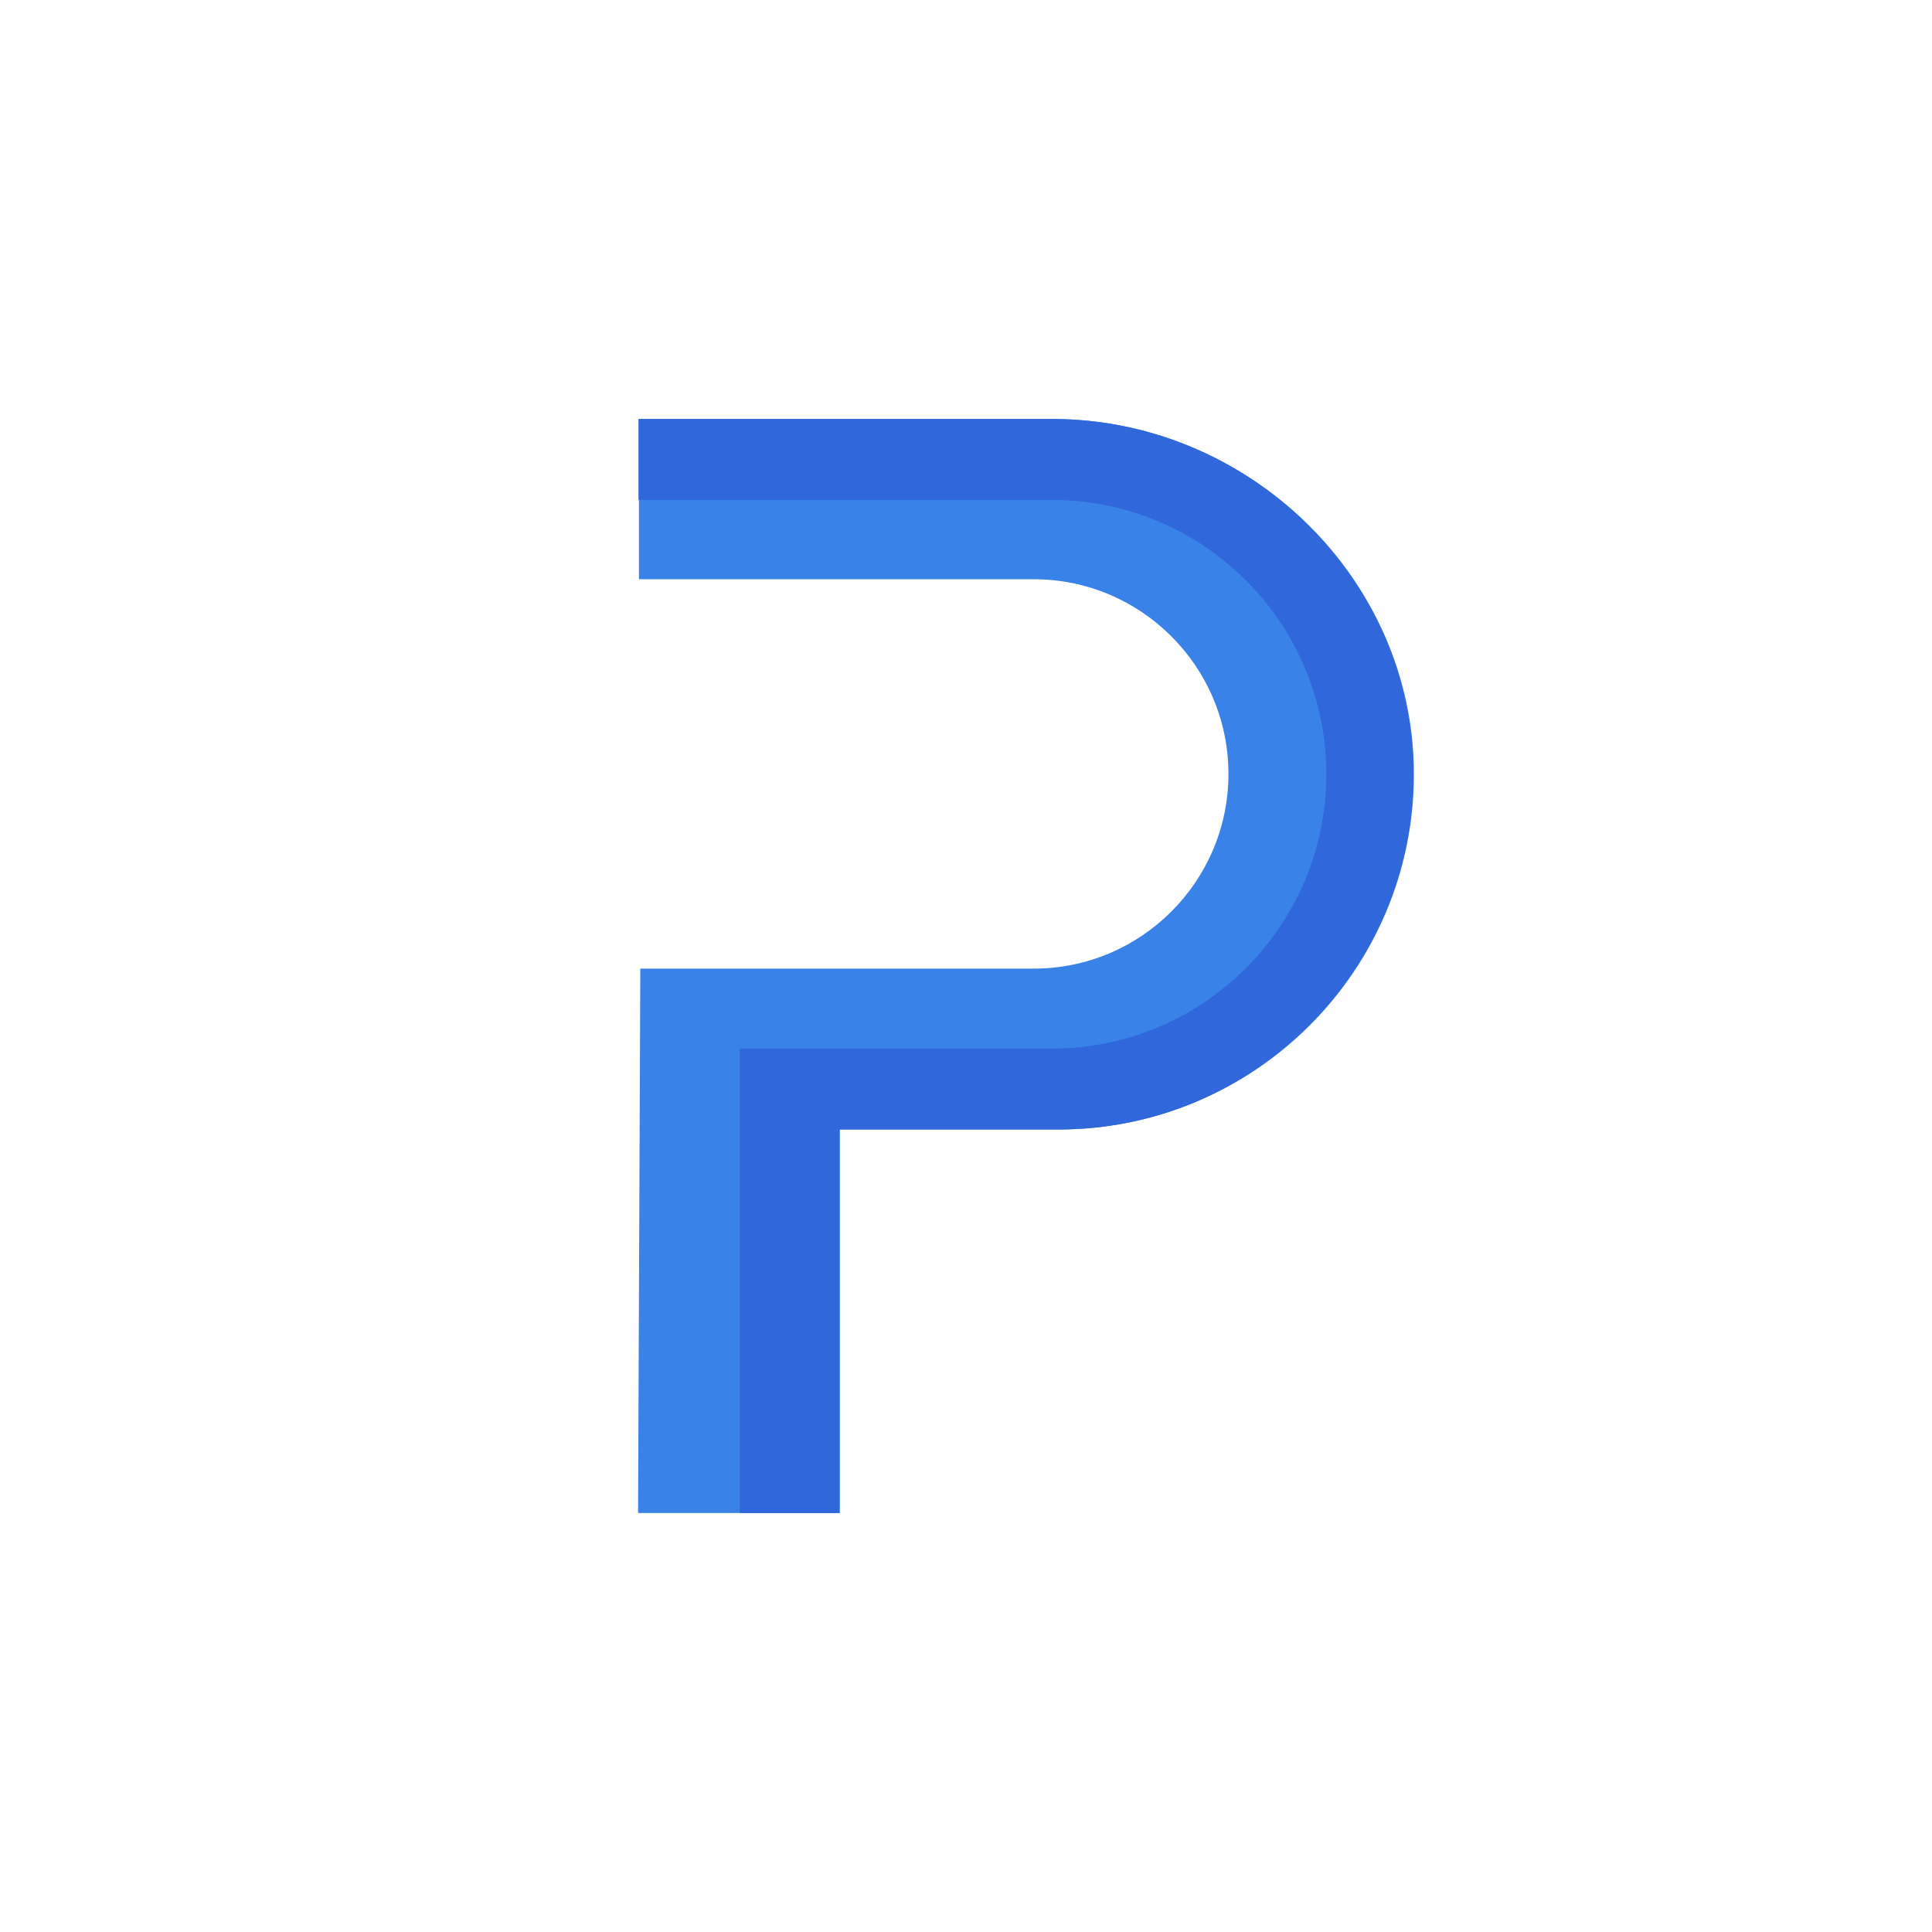
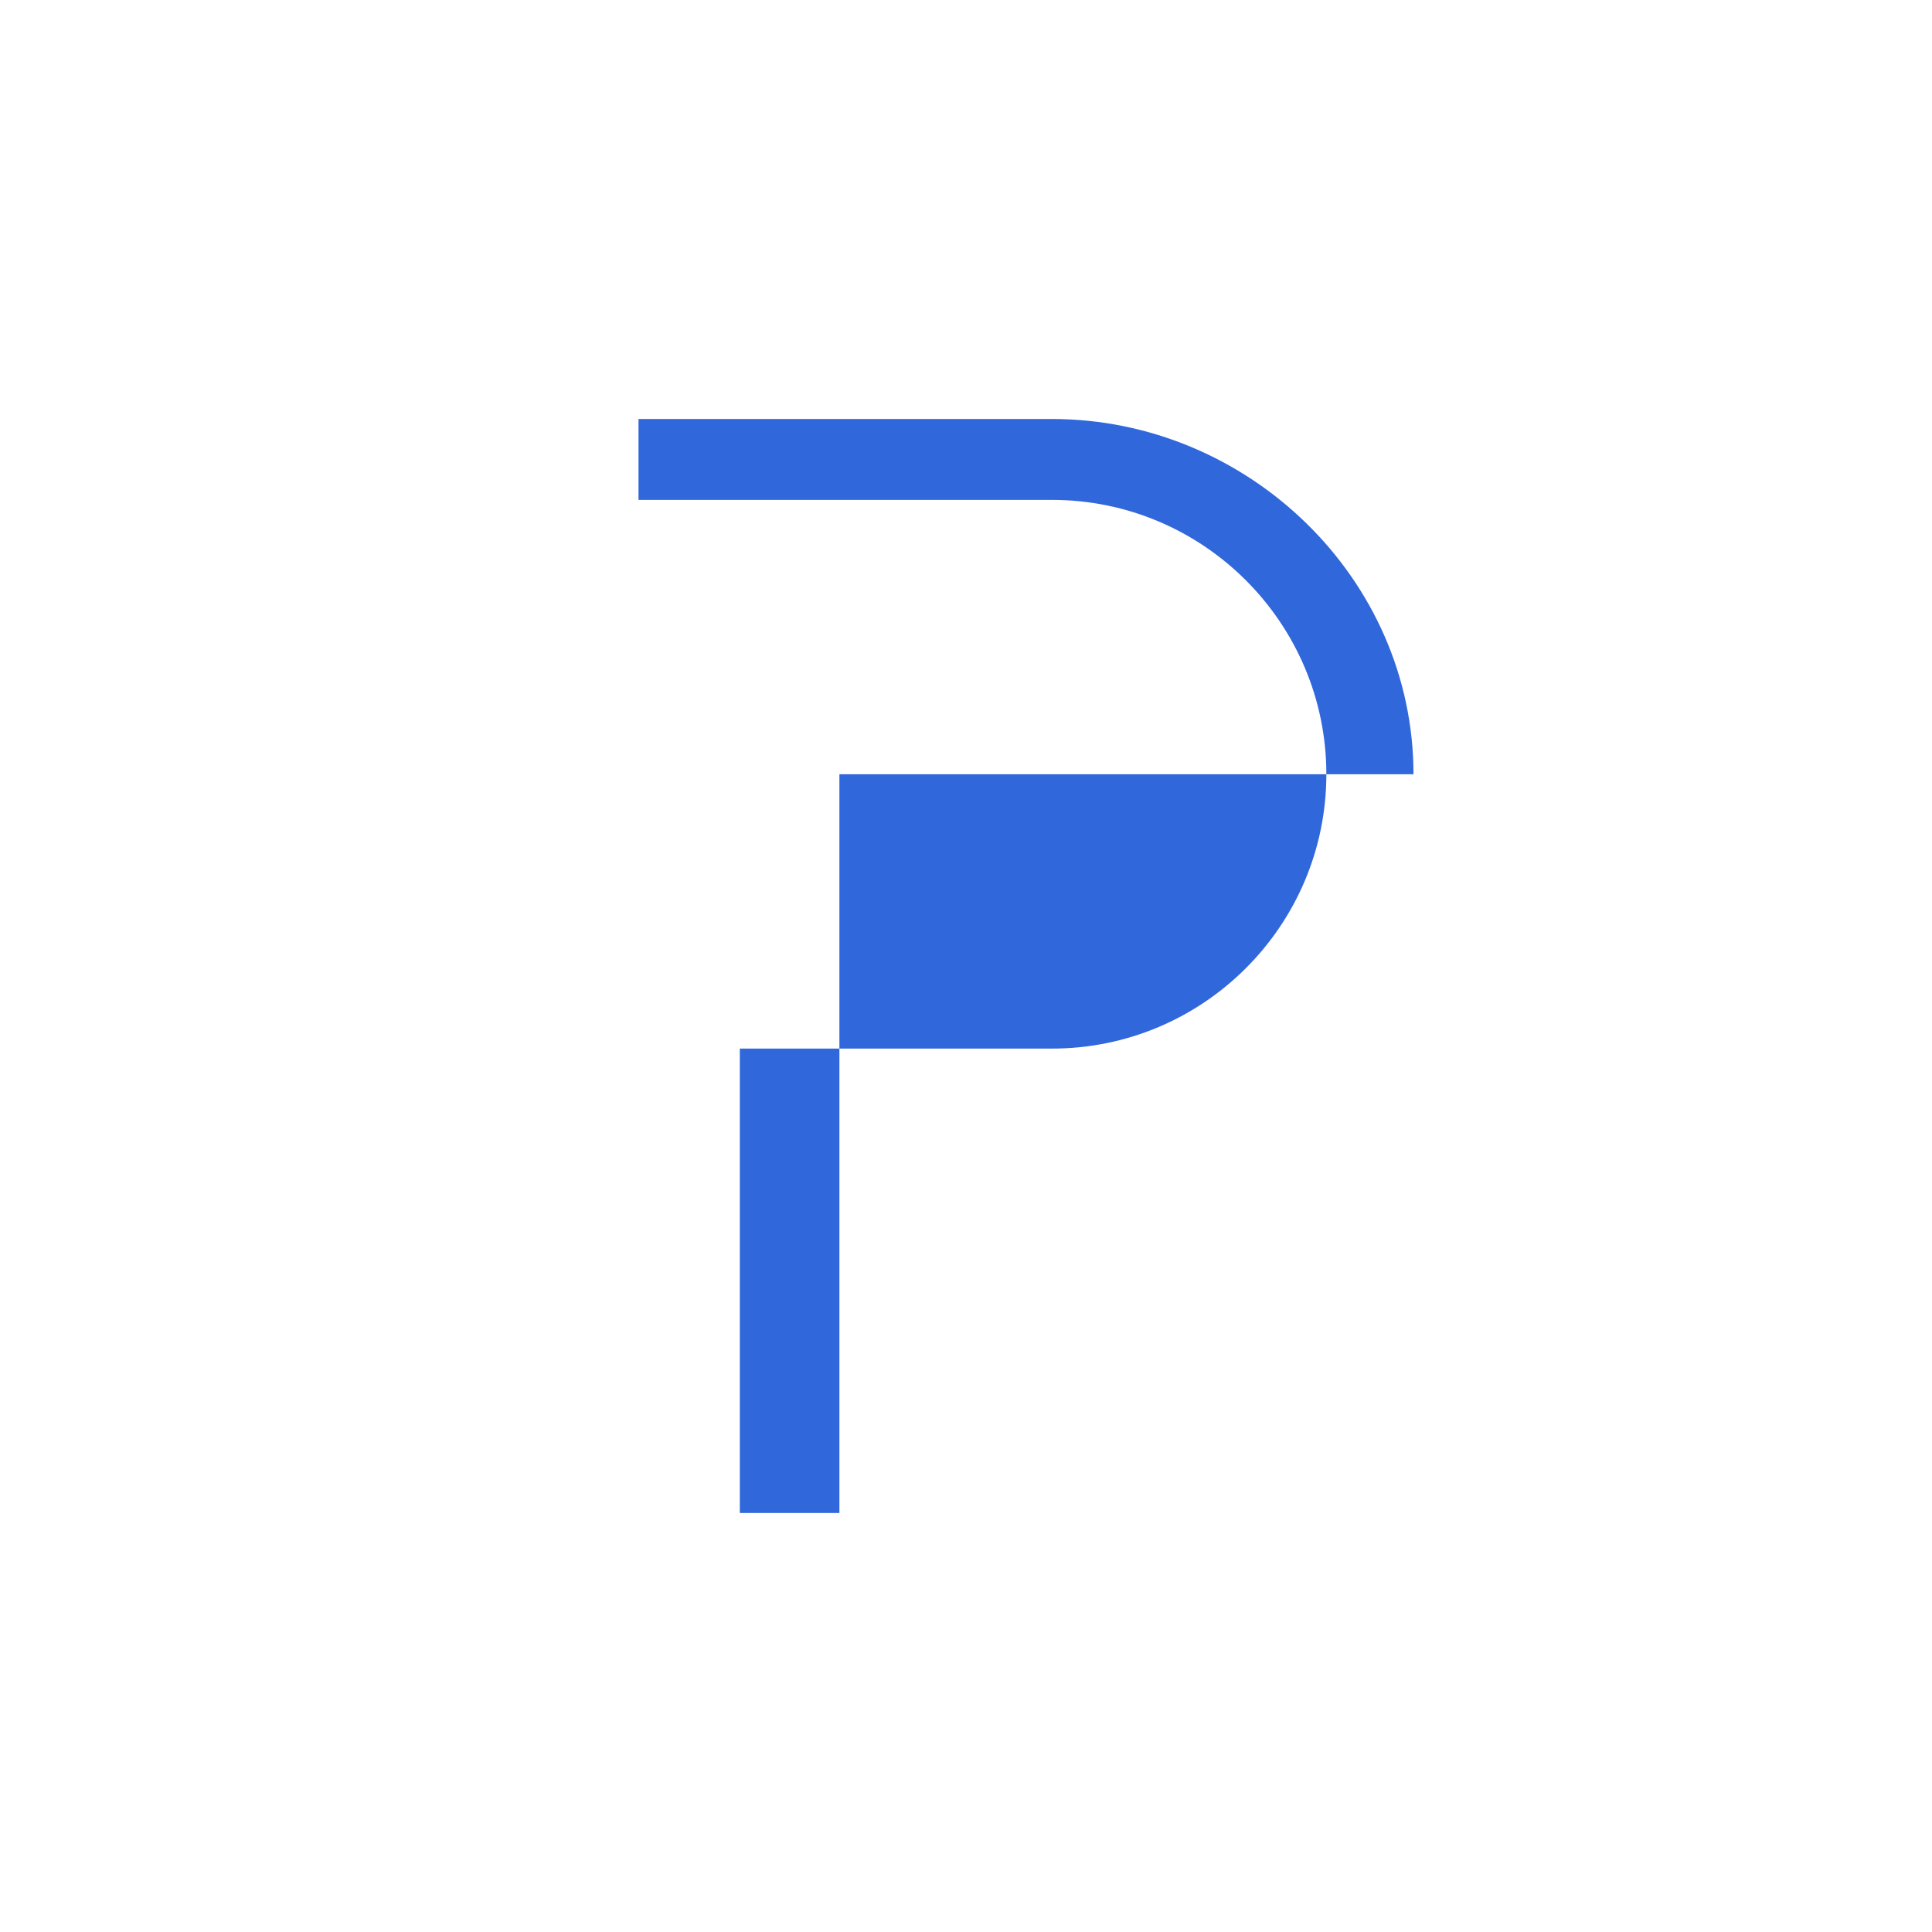
<svg xmlns="http://www.w3.org/2000/svg" width="162" height="162" viewBox="0 0 162 162" fill="none">
-   <path d="M88.248 35.133H53.575V48.571H86.682C95.684 48.571 103.006 55.893 103.006 64.895C103.006 73.897 95.684 81.219 86.682 81.219H53.69L53.502 126.867H70.421V94.709H88.77C105.198 94.709 118.558 81.344 118.558 64.921C118.558 48.498 104.671 35.133 88.248 35.133Z" fill="#3982E8" />
-   <path d="M70.385 126.867H62.035V87.925H88.212C100.898 87.925 111.216 77.608 111.216 64.921C111.216 52.235 100.893 41.917 88.212 41.917H53.539V35.133H88.212C104.64 35.133 118.522 48.498 118.522 64.921C118.522 81.344 105.157 94.709 88.734 94.709H70.385V126.867Z" fill="#3067DB" />
+   <path d="M70.385 126.867H62.035V87.925H88.212C100.898 87.925 111.216 77.608 111.216 64.921C111.216 52.235 100.893 41.917 88.212 41.917H53.539V35.133H88.212C104.64 35.133 118.522 48.498 118.522 64.921H70.385V126.867Z" fill="#3067DB" />
</svg>